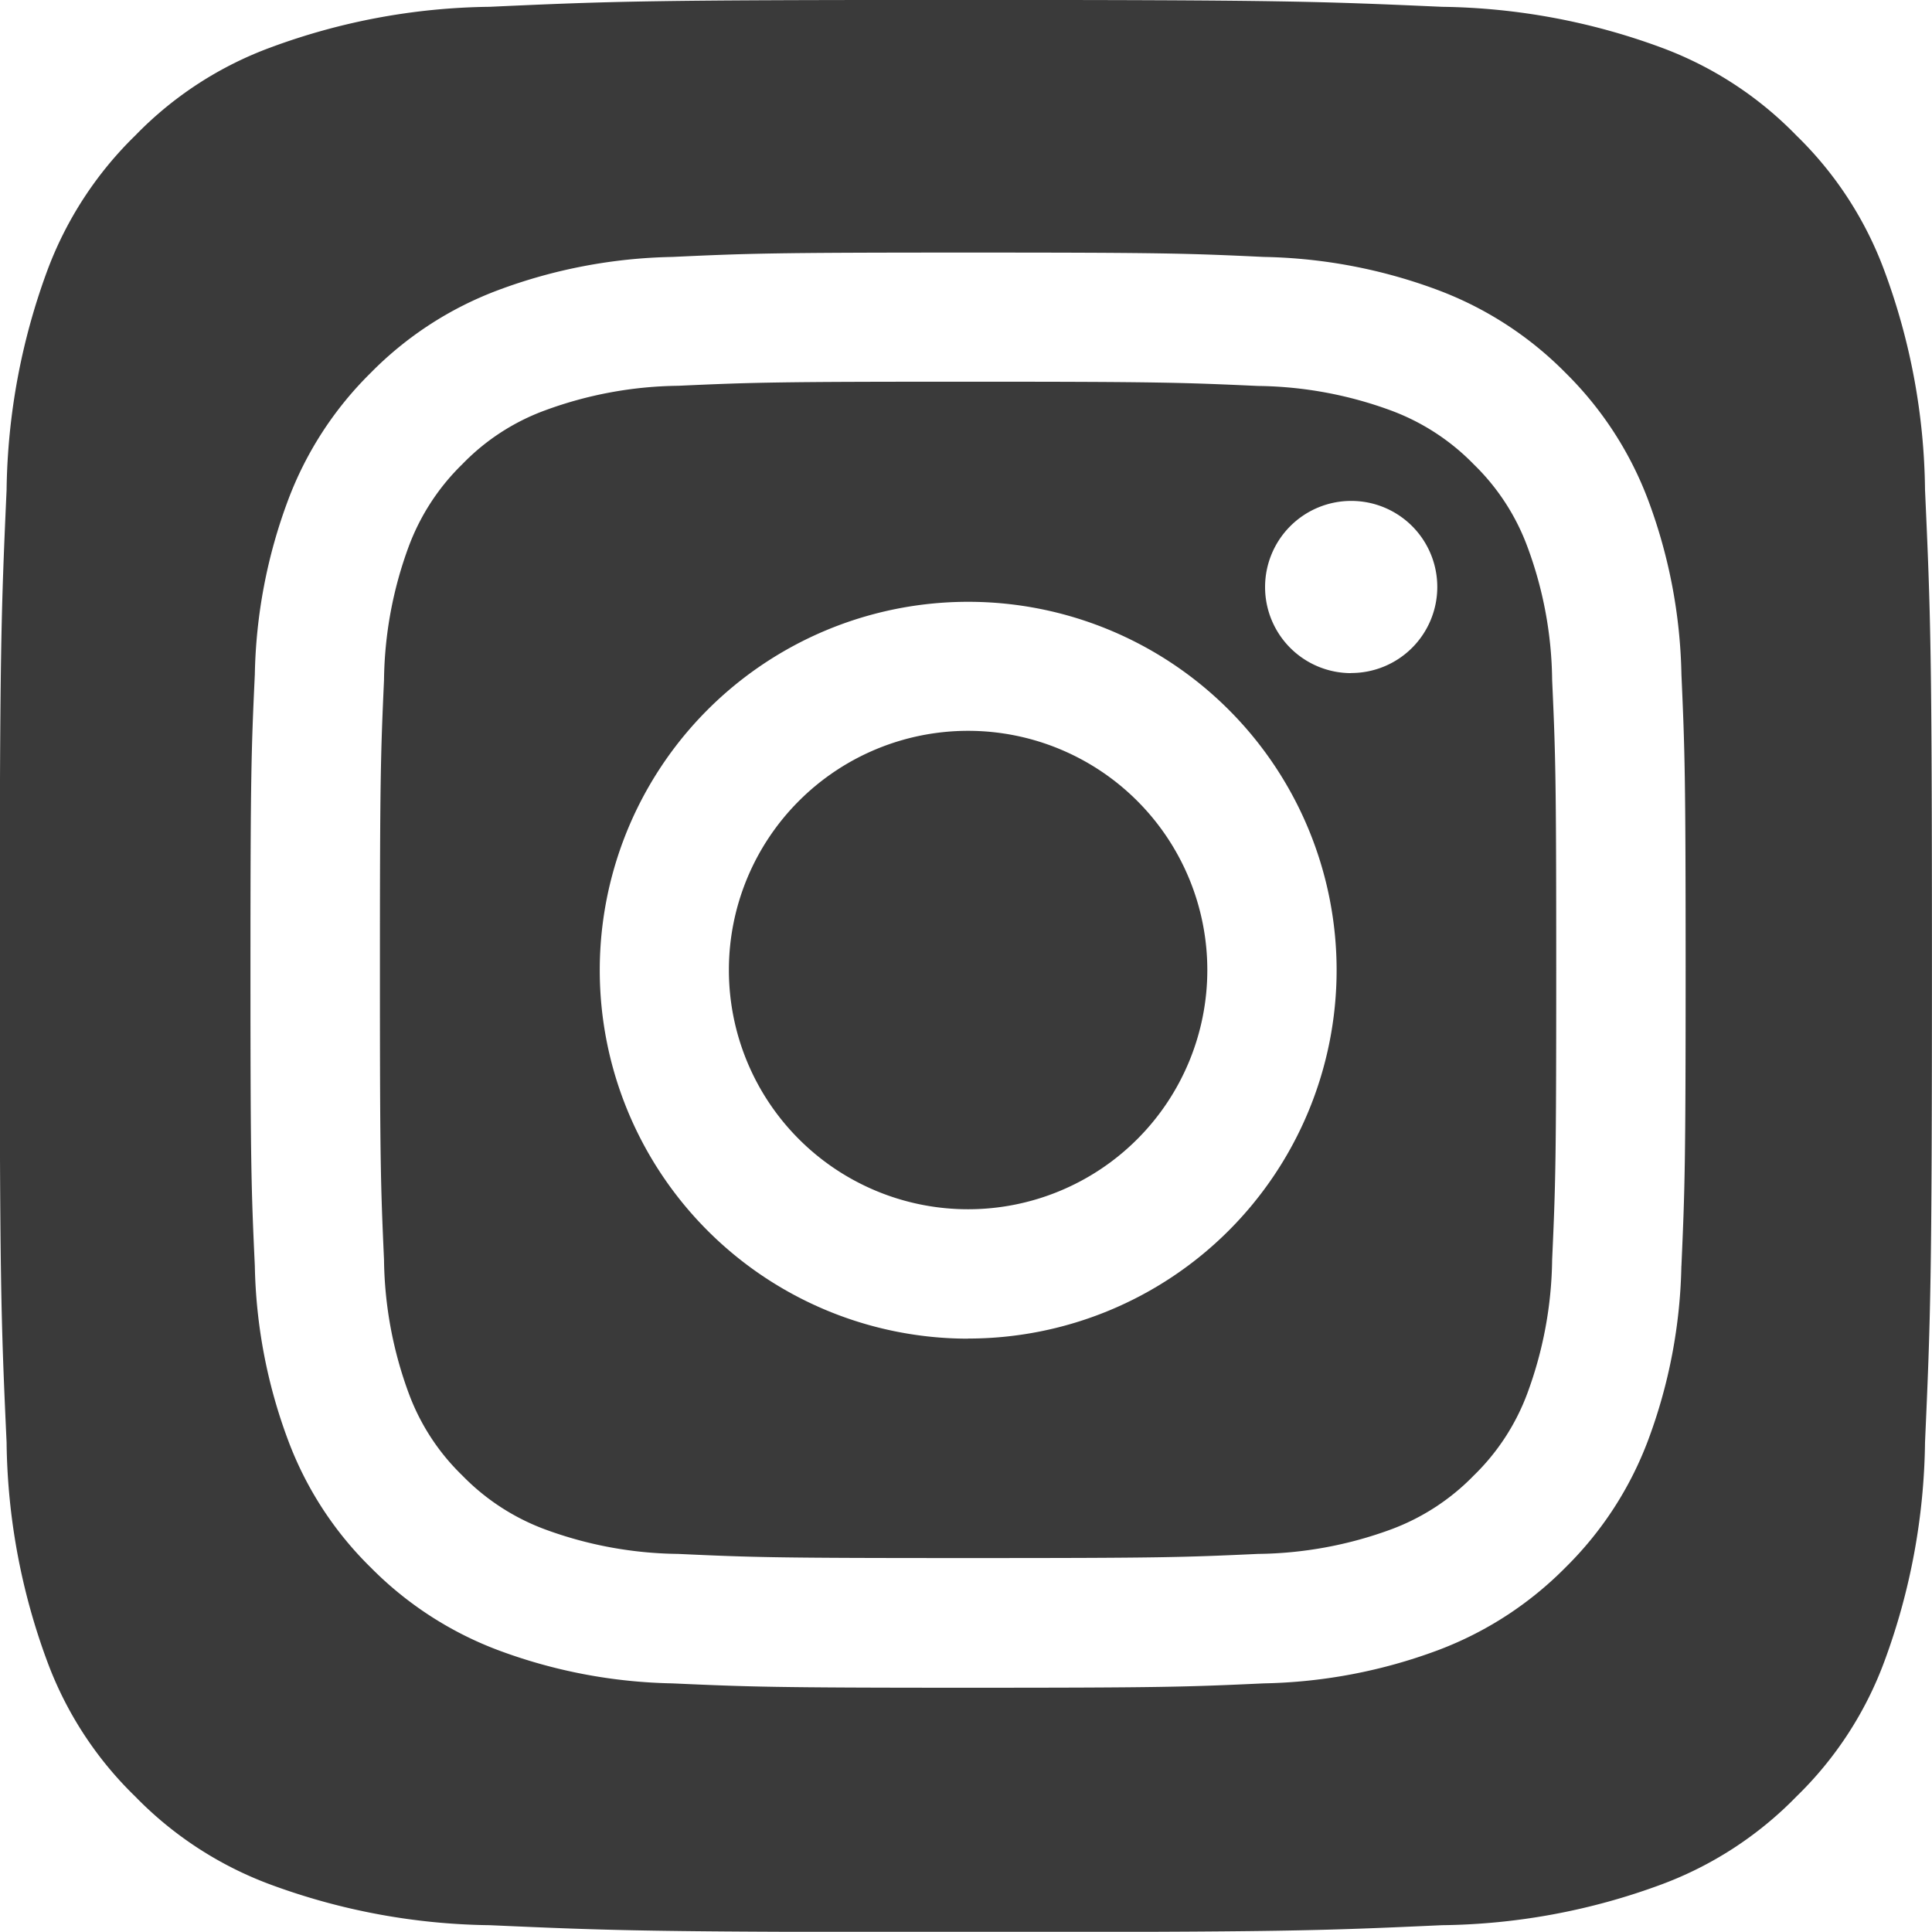
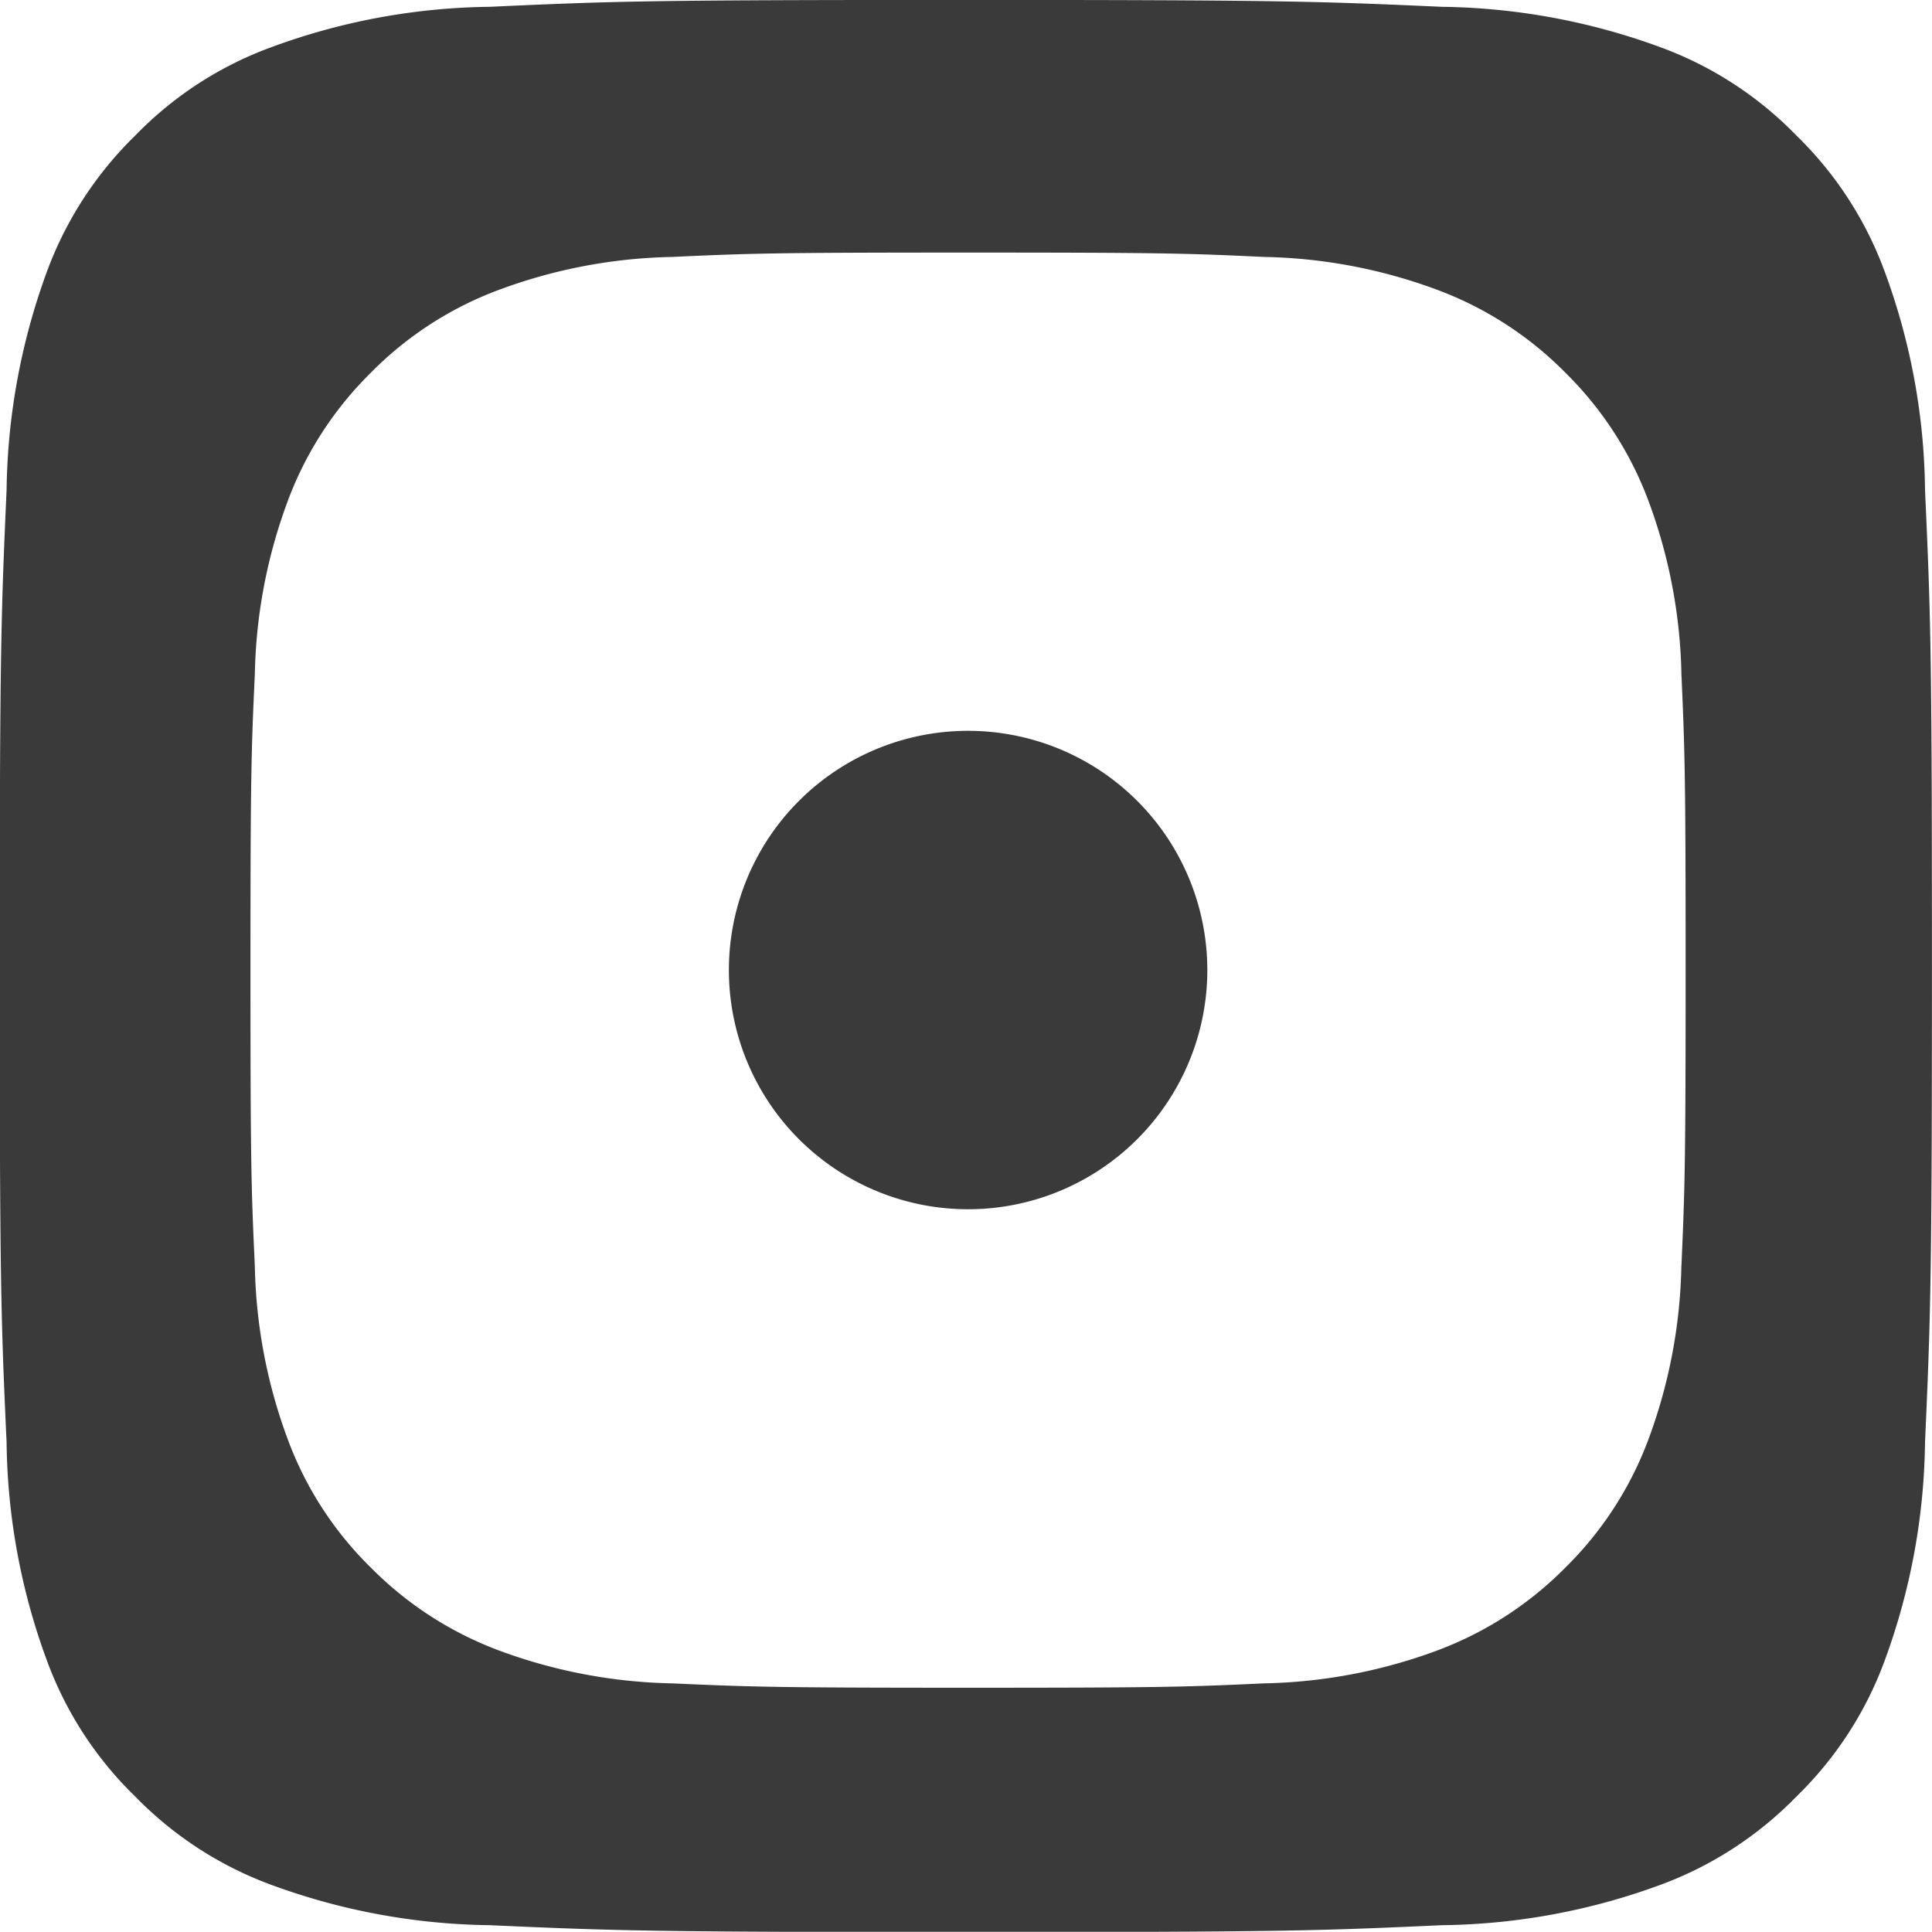
<svg xmlns="http://www.w3.org/2000/svg" width="34.89" height="34.886" viewBox="0 0 34.89 34.886">
  <path id="Caminho_41" data-name="Caminho 41" d="M3793.221-1871.6a4.32,4.32,0,0,0-4.32,4.32h0a4.32,4.32,0,0,0,4.32,4.32,4.321,4.321,0,0,0,4.32-4.32A4.321,4.321,0,0,0,3793.221-1871.6Z" transform="translate(-3775.738 1884.798)" fill="#3a3a3a" />
-   <path id="Caminho_42" data-name="Caminho 42" d="M3505.025-2173.318a4.013,4.013,0,0,0-.97-1.49,4.043,4.043,0,0,0-1.489-.97,7.171,7.171,0,0,0-2.406-.445c-1.368-.062-1.778-.077-5.237-.077s-3.869.012-5.236.074a7.174,7.174,0,0,0-2.406.445,3.98,3.98,0,0,0-1.49.97,4.044,4.044,0,0,0-.97,1.49,7.184,7.184,0,0,0-.445,2.406c-.061,1.368-.074,1.777-.074,5.236s.013,3.873.074,5.238a7.193,7.193,0,0,0,.445,2.406,3.986,3.986,0,0,0,.97,1.489,4.044,4.044,0,0,0,1.49.971,7.159,7.159,0,0,0,2.406.444h0c1.366.063,1.775.075,5.236.075s3.871-.012,5.237-.075a7.174,7.174,0,0,0,2.406-.444,4.041,4.041,0,0,0,1.489-.971,4.022,4.022,0,0,0,.97-1.489,7.187,7.187,0,0,0,.446-2.406c.062-1.368.074-1.778.074-5.238s-.012-3.871-.074-5.236A7.1,7.1,0,0,0,3505.025-2173.318Zm-10.1,14.3a6.655,6.655,0,0,1-6.653-6.653h0a6.653,6.653,0,0,1,6.653-6.654,6.654,6.654,0,0,1,6.654,6.654A6.655,6.655,0,0,1,3494.923-2159.02Zm6.917-12.019a1.554,1.554,0,0,1-1.555-1.557,1.555,1.555,0,0,1,1.557-1.553h0a1.553,1.553,0,0,1,1.553,1.556A1.554,1.554,0,0,1,3501.84-2171.039Z" transform="translate(-3477.441 2183.193)" fill="#3a3a3a" />
  <path id="Caminho_43" data-name="Caminho 43" d="M3187.465-2500.653a11.7,11.7,0,0,0-.732-3.952,6.588,6.588,0,0,0-1.591-2.448,6.574,6.574,0,0,0-2.447-1.591,11.848,11.848,0,0,0-3.952-.733c-2.244-.1-2.917-.124-8.6-.124s-6.355.021-8.6.124a11.742,11.742,0,0,0-3.952.733,6.555,6.555,0,0,0-2.447,1.591,6.637,6.637,0,0,0-1.592,2.448,11.853,11.853,0,0,0-.732,3.952c-.1,2.245-.124,2.917-.124,8.6s.021,6.354.124,8.6a11.731,11.731,0,0,0,.732,3.951,6.57,6.57,0,0,0,1.592,2.446,6.608,6.608,0,0,0,2.447,1.591,11.816,11.816,0,0,0,3.952.732h0c2.243.1,2.918.124,8.6.124s6.354-.021,8.6-.124a11.769,11.769,0,0,0,3.952-.732,6.615,6.615,0,0,0,2.447-1.591,6.575,6.575,0,0,0,1.591-2.446,11.794,11.794,0,0,0,.732-3.951c.1-2.246.125-2.92.125-8.6S3187.567-2498.408,3187.465-2500.653Zm-4.4,14.015a9.489,9.489,0,0,1-.6,3.145,6.362,6.362,0,0,1-1.493,2.3,6.4,6.4,0,0,1-2.3,1.493,9.5,9.5,0,0,1-3.146.6c-1.383.064-1.823.079-5.343.079s-3.959-.017-5.342-.079a9.486,9.486,0,0,1-3.145-.6,6.4,6.4,0,0,1-2.3-1.493,6.3,6.3,0,0,1-1.493-2.3,9.478,9.478,0,0,1-.6-3.145c-.064-1.382-.079-1.823-.079-5.342s.015-3.962.079-5.342a9.467,9.467,0,0,1,.6-3.145,6.363,6.363,0,0,1,1.493-2.3,6.348,6.348,0,0,1,2.3-1.493,9.471,9.471,0,0,1,3.145-.6h0c1.383-.064,1.825-.079,5.346-.079s3.958.014,5.341.079a9.457,9.457,0,0,1,3.145.6,6.386,6.386,0,0,1,2.3,1.493,6.383,6.383,0,0,1,1.493,2.3,9.5,9.5,0,0,1,.6,3.145c.061,1.382.076,1.823.076,5.342S3183.127-2488.022,3183.066-2486.638Z" transform="translate(-3152.701 2509.5)" fill="#3a3a3a" />
</svg>